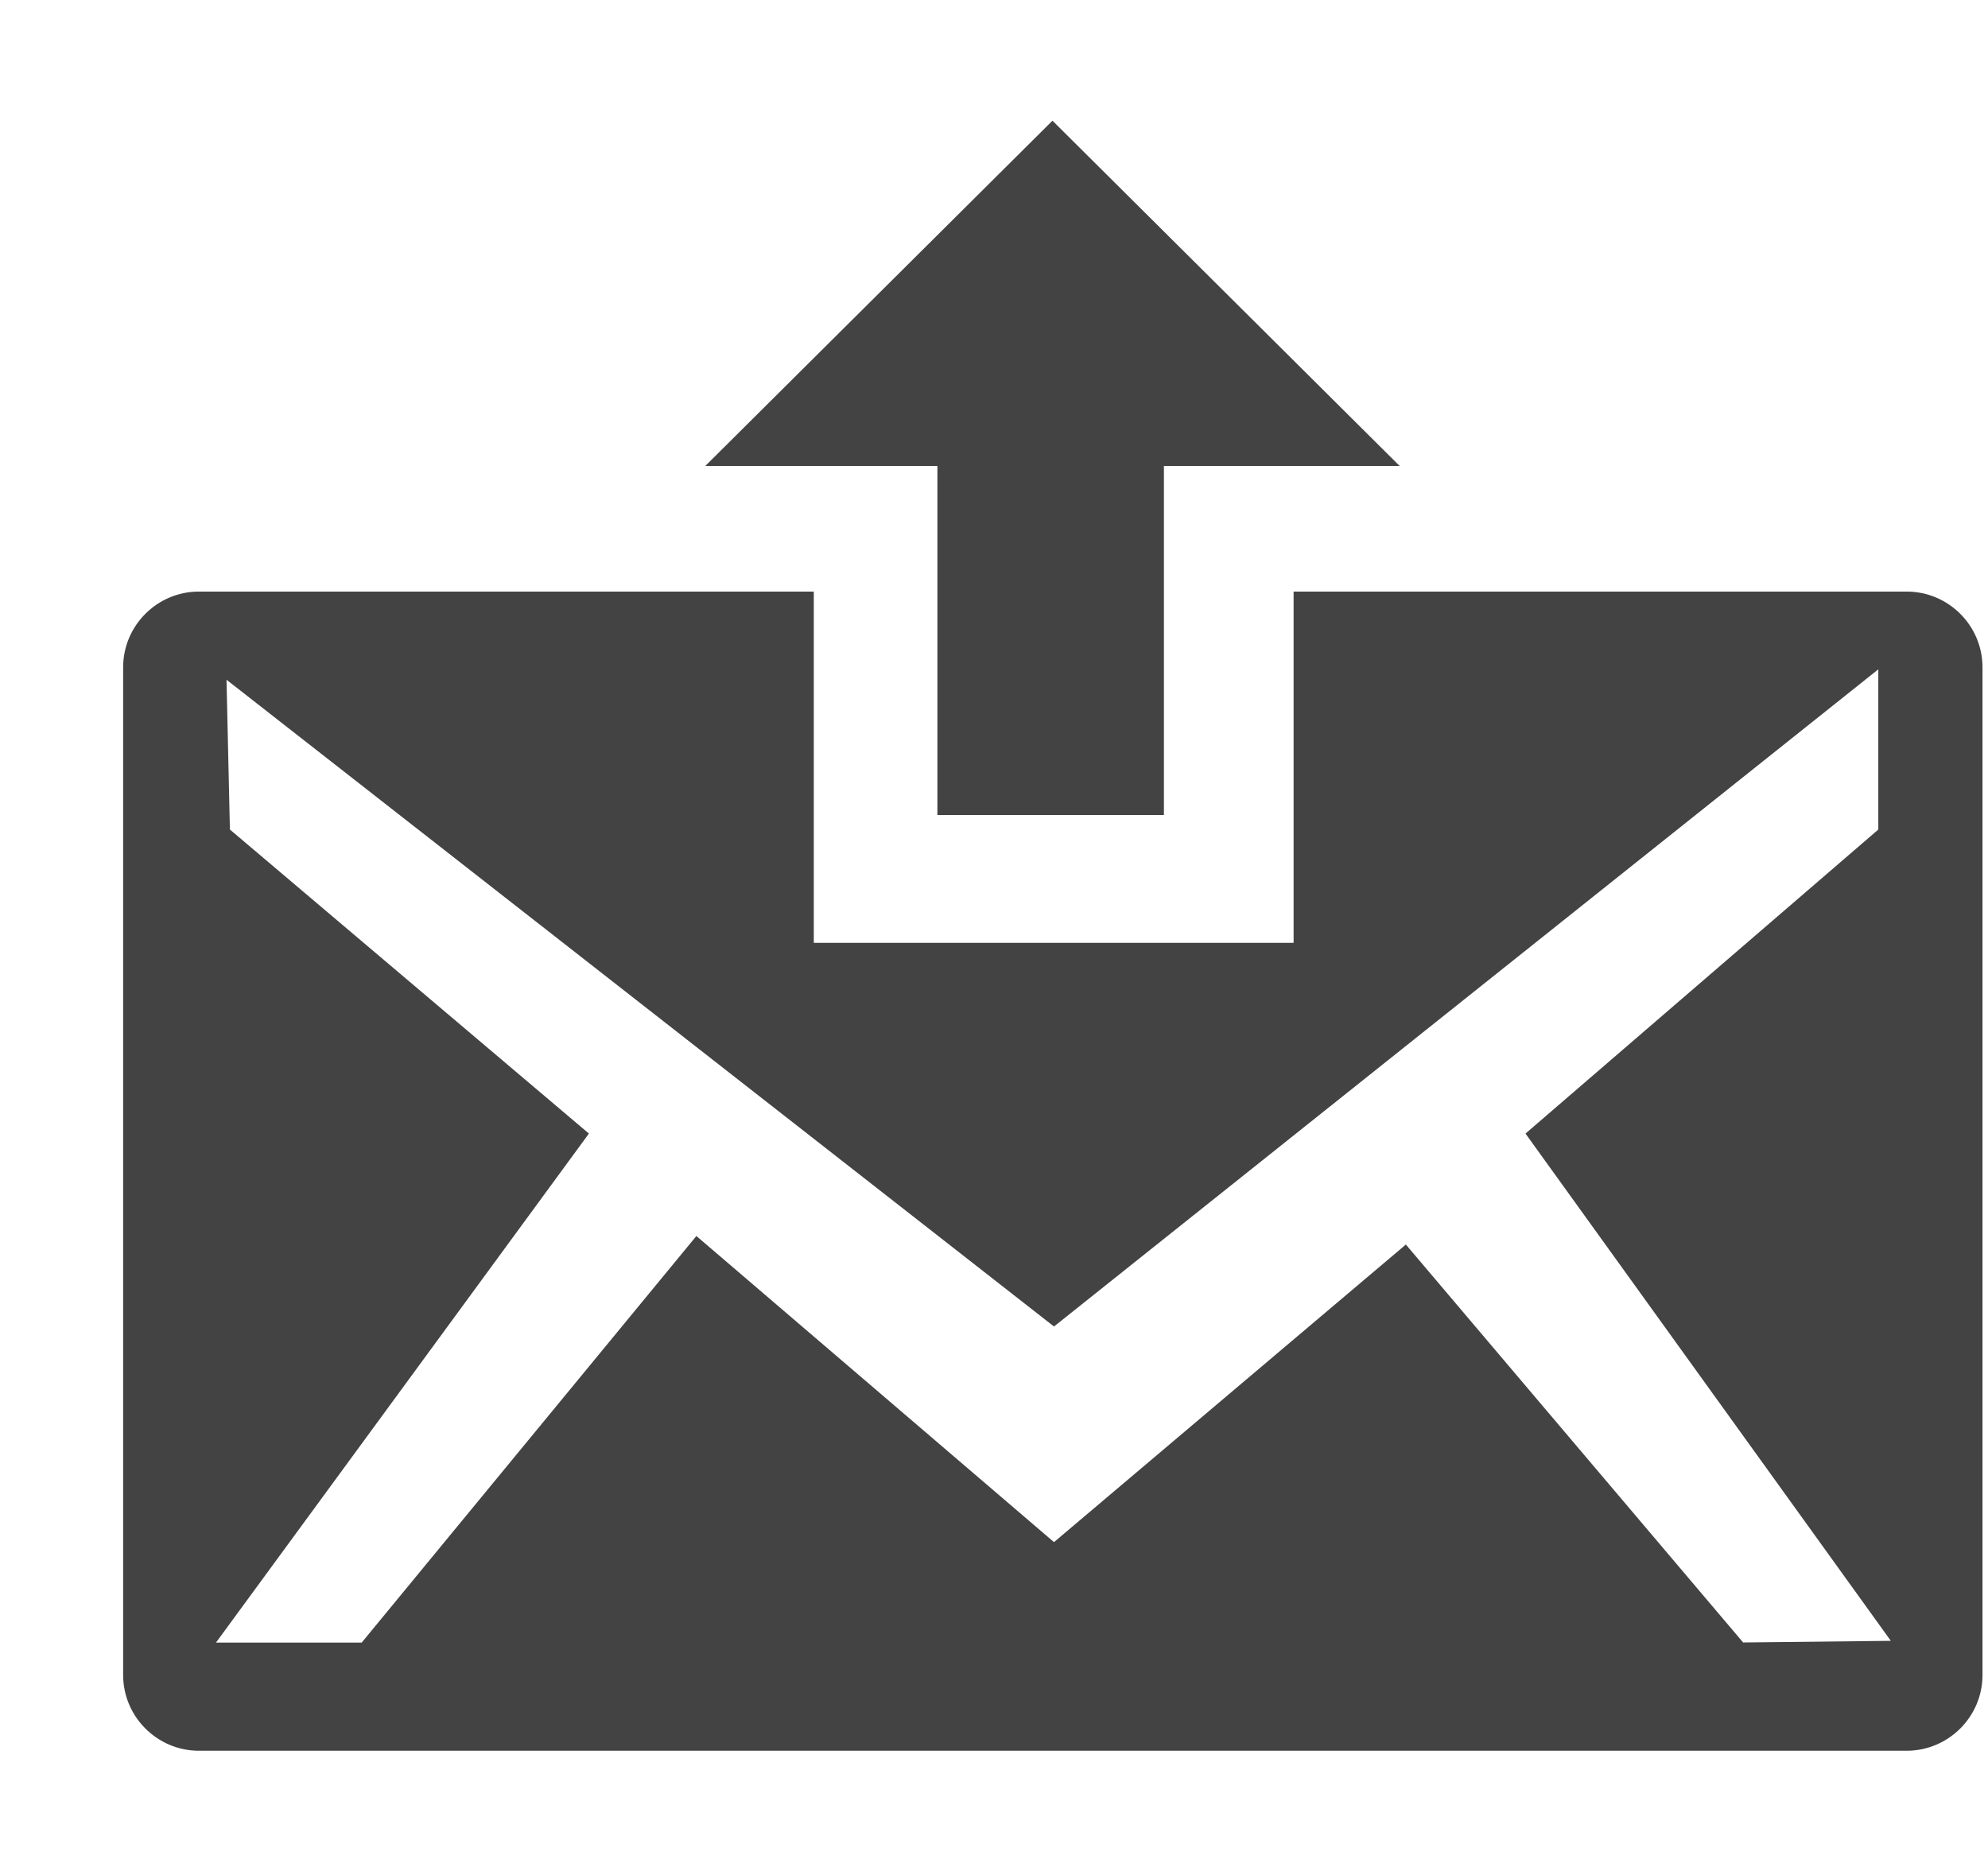
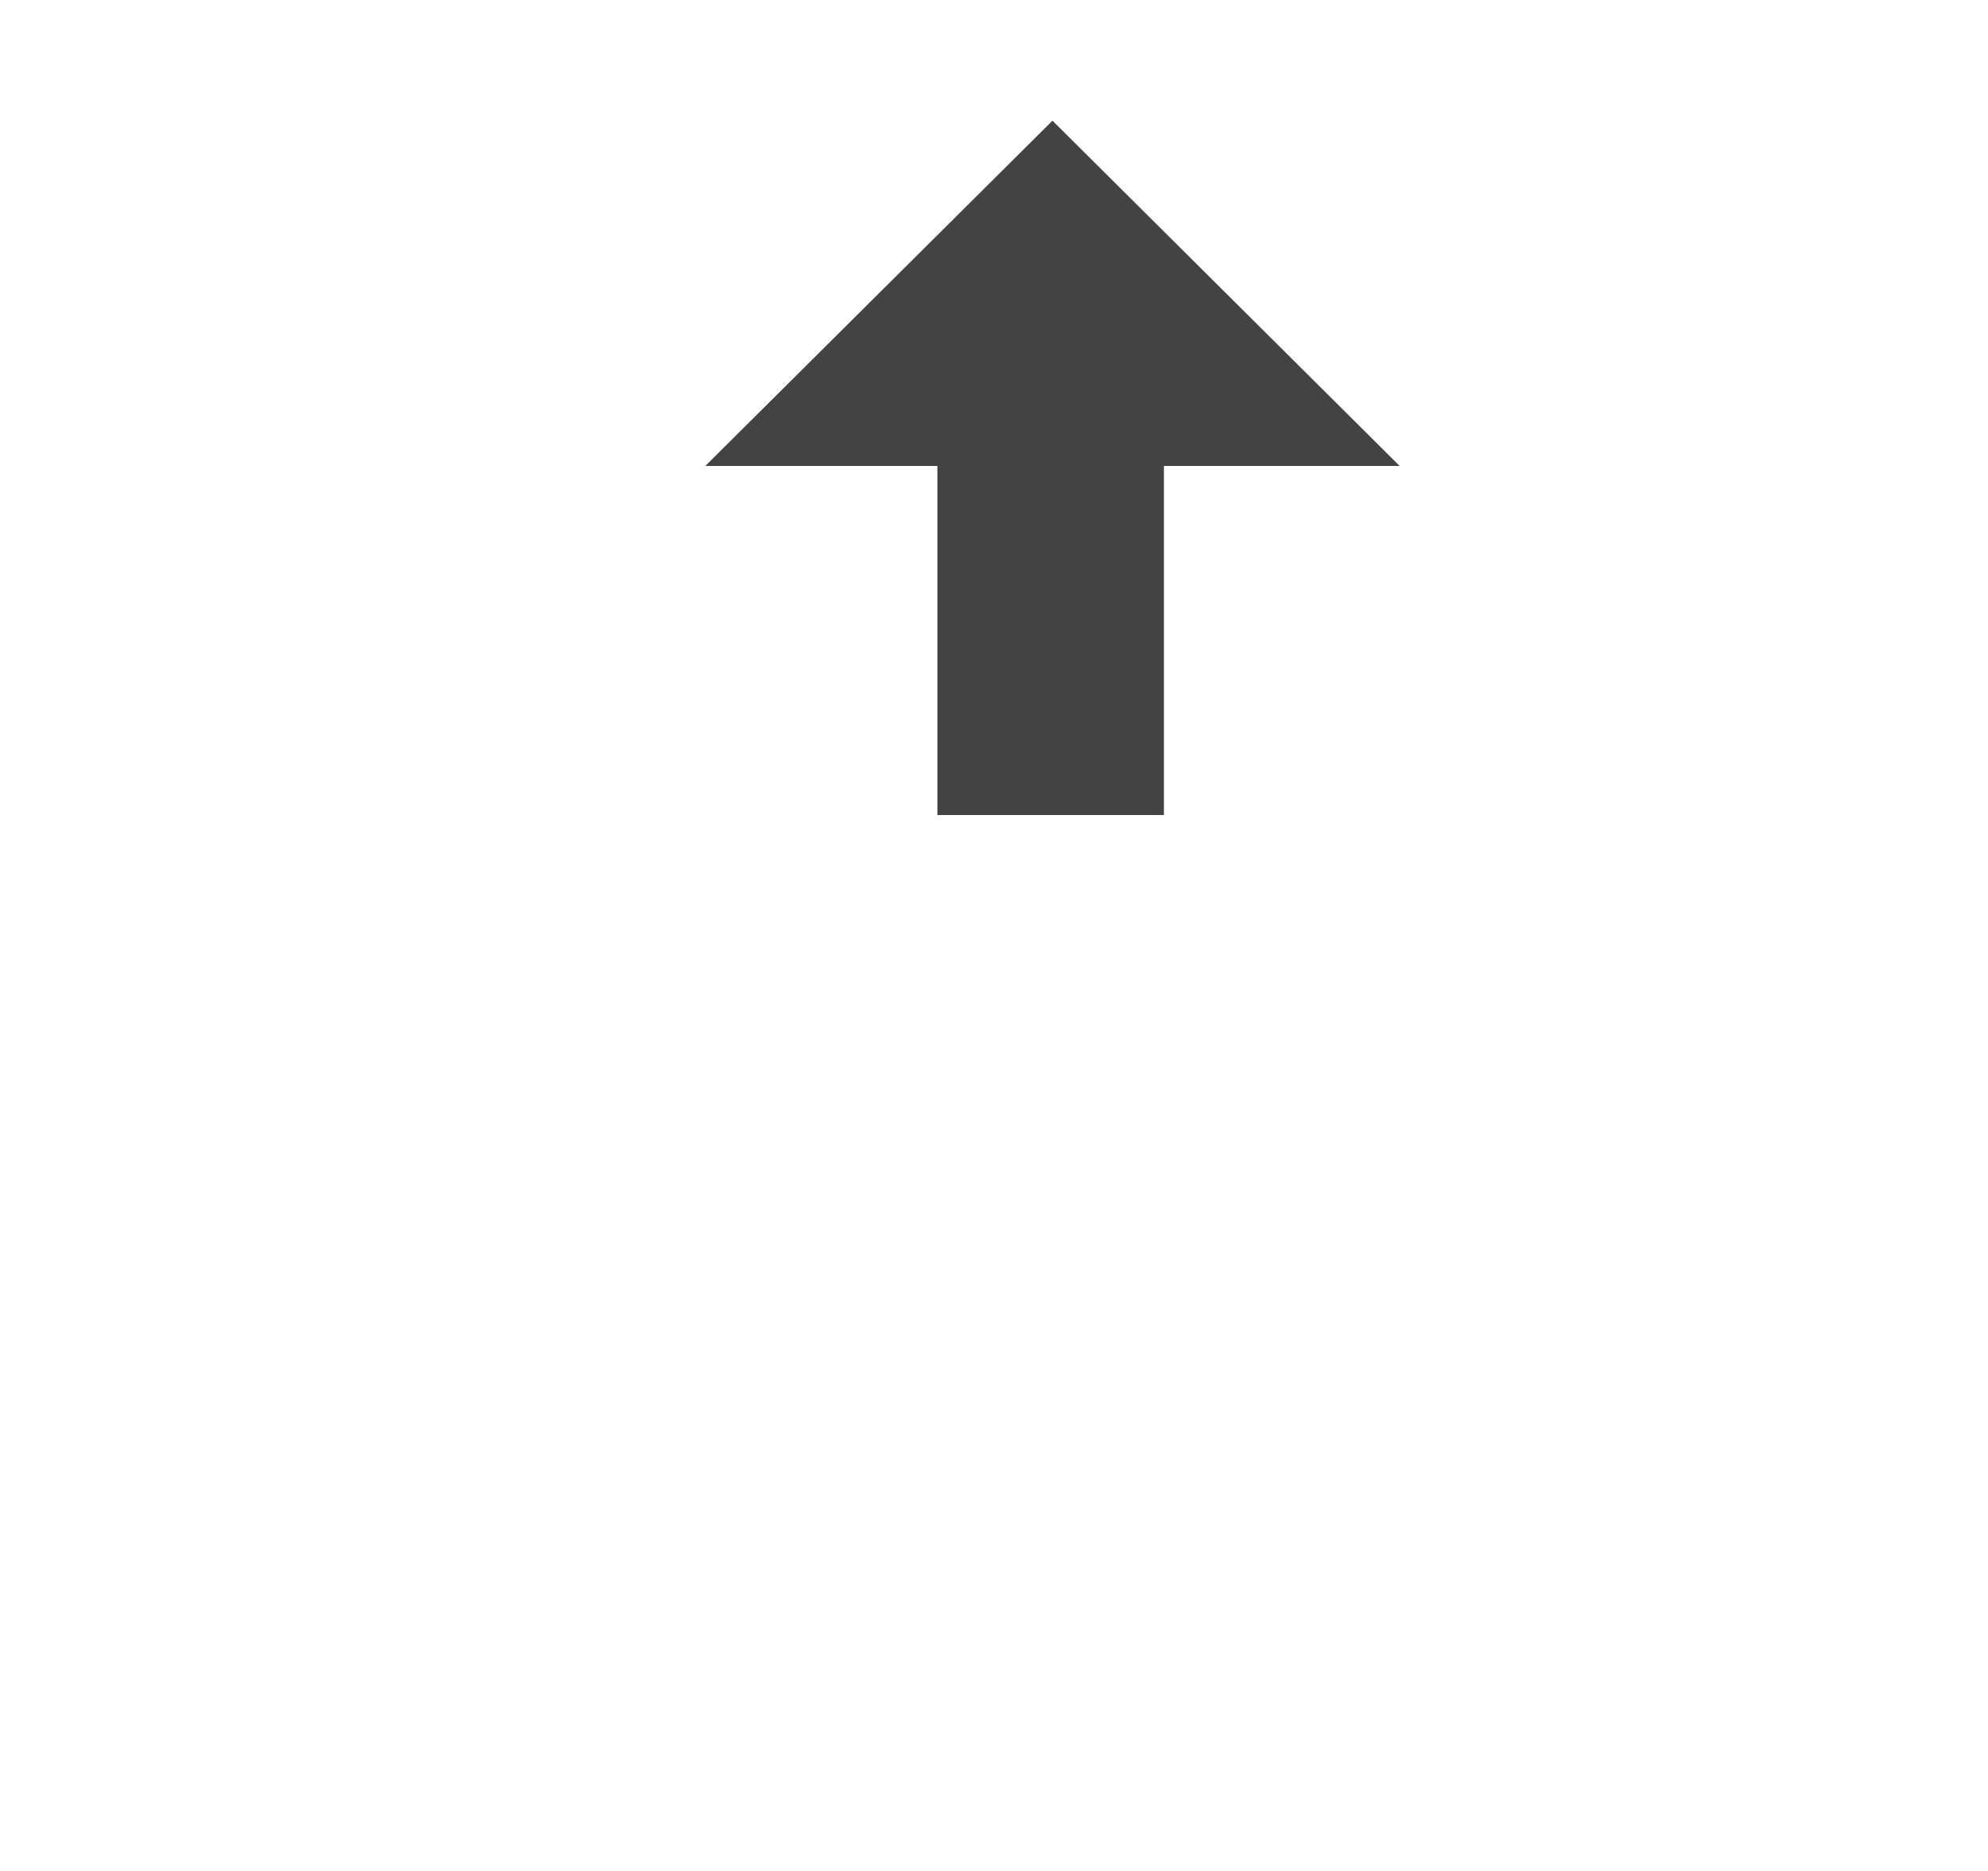
<svg xmlns="http://www.w3.org/2000/svg" viewBox="0 0 17 16" version="1.1" class="si-glyph si-glyph-mail-send">
  <title>795</title>
  <defs />
  <g stroke="none" stroke-width="1" fill="none" fill-rule="evenodd">
    <g transform="translate(1, 1)">
      <path d="M10.969,2.985 L8,0.032 L5.031,2.985 L7.016,2.985 L7.016,5.97 L8.953,5.97 L8.953,2.985 L10.969,2.985 Z" fill="#434343" class="si-glyph-fill" />
      <g transform="translate(0, 4)">
        <path d="M15.062,2.094 L15.062,0.724 L8.014,6.344 L0.938,0.812 L0.967,2.094 L4.037,4.693 L0.848,9.046 L2.094,9.046 L4.956,5.569 L8.014,8.188 L11.022,5.643 L13.906,9.046 L15.17,9.031 L12.046,4.693 L15.062,2.094 Z" class="" />
-         <path d="M15.304,0.059 L10.062,0.059 L10.062,3.063 L5.959,3.063 L5.959,0.059 L0.701,0.059 C0.344,0.059 0.053,0.35 0.053,0.707 L0.053,9.324 C0.053,9.681 0.344,9.972 0.701,9.972 L15.304,9.972 C15.662,9.972 15.953,9.681 15.953,9.324 L15.953,0.707 C15.953,0.35 15.662,0.059 15.304,0.059 L15.304,0.059 Z M13.906,9.046 L11.022,5.643 L8.013,8.188 L4.955,5.57 L2.093,9.047 L0.847,9.047 L4.036,4.694 L0.966,2.094 L0.937,0.813 L8.013,6.344 L15.062,0.724 L15.062,2.094 L12.045,4.694 L15.169,9.032 L13.906,9.046 L13.906,9.046 Z" fill="#434343" class="si-glyph-fill" />
      </g>
    </g>
  </g>
</svg>